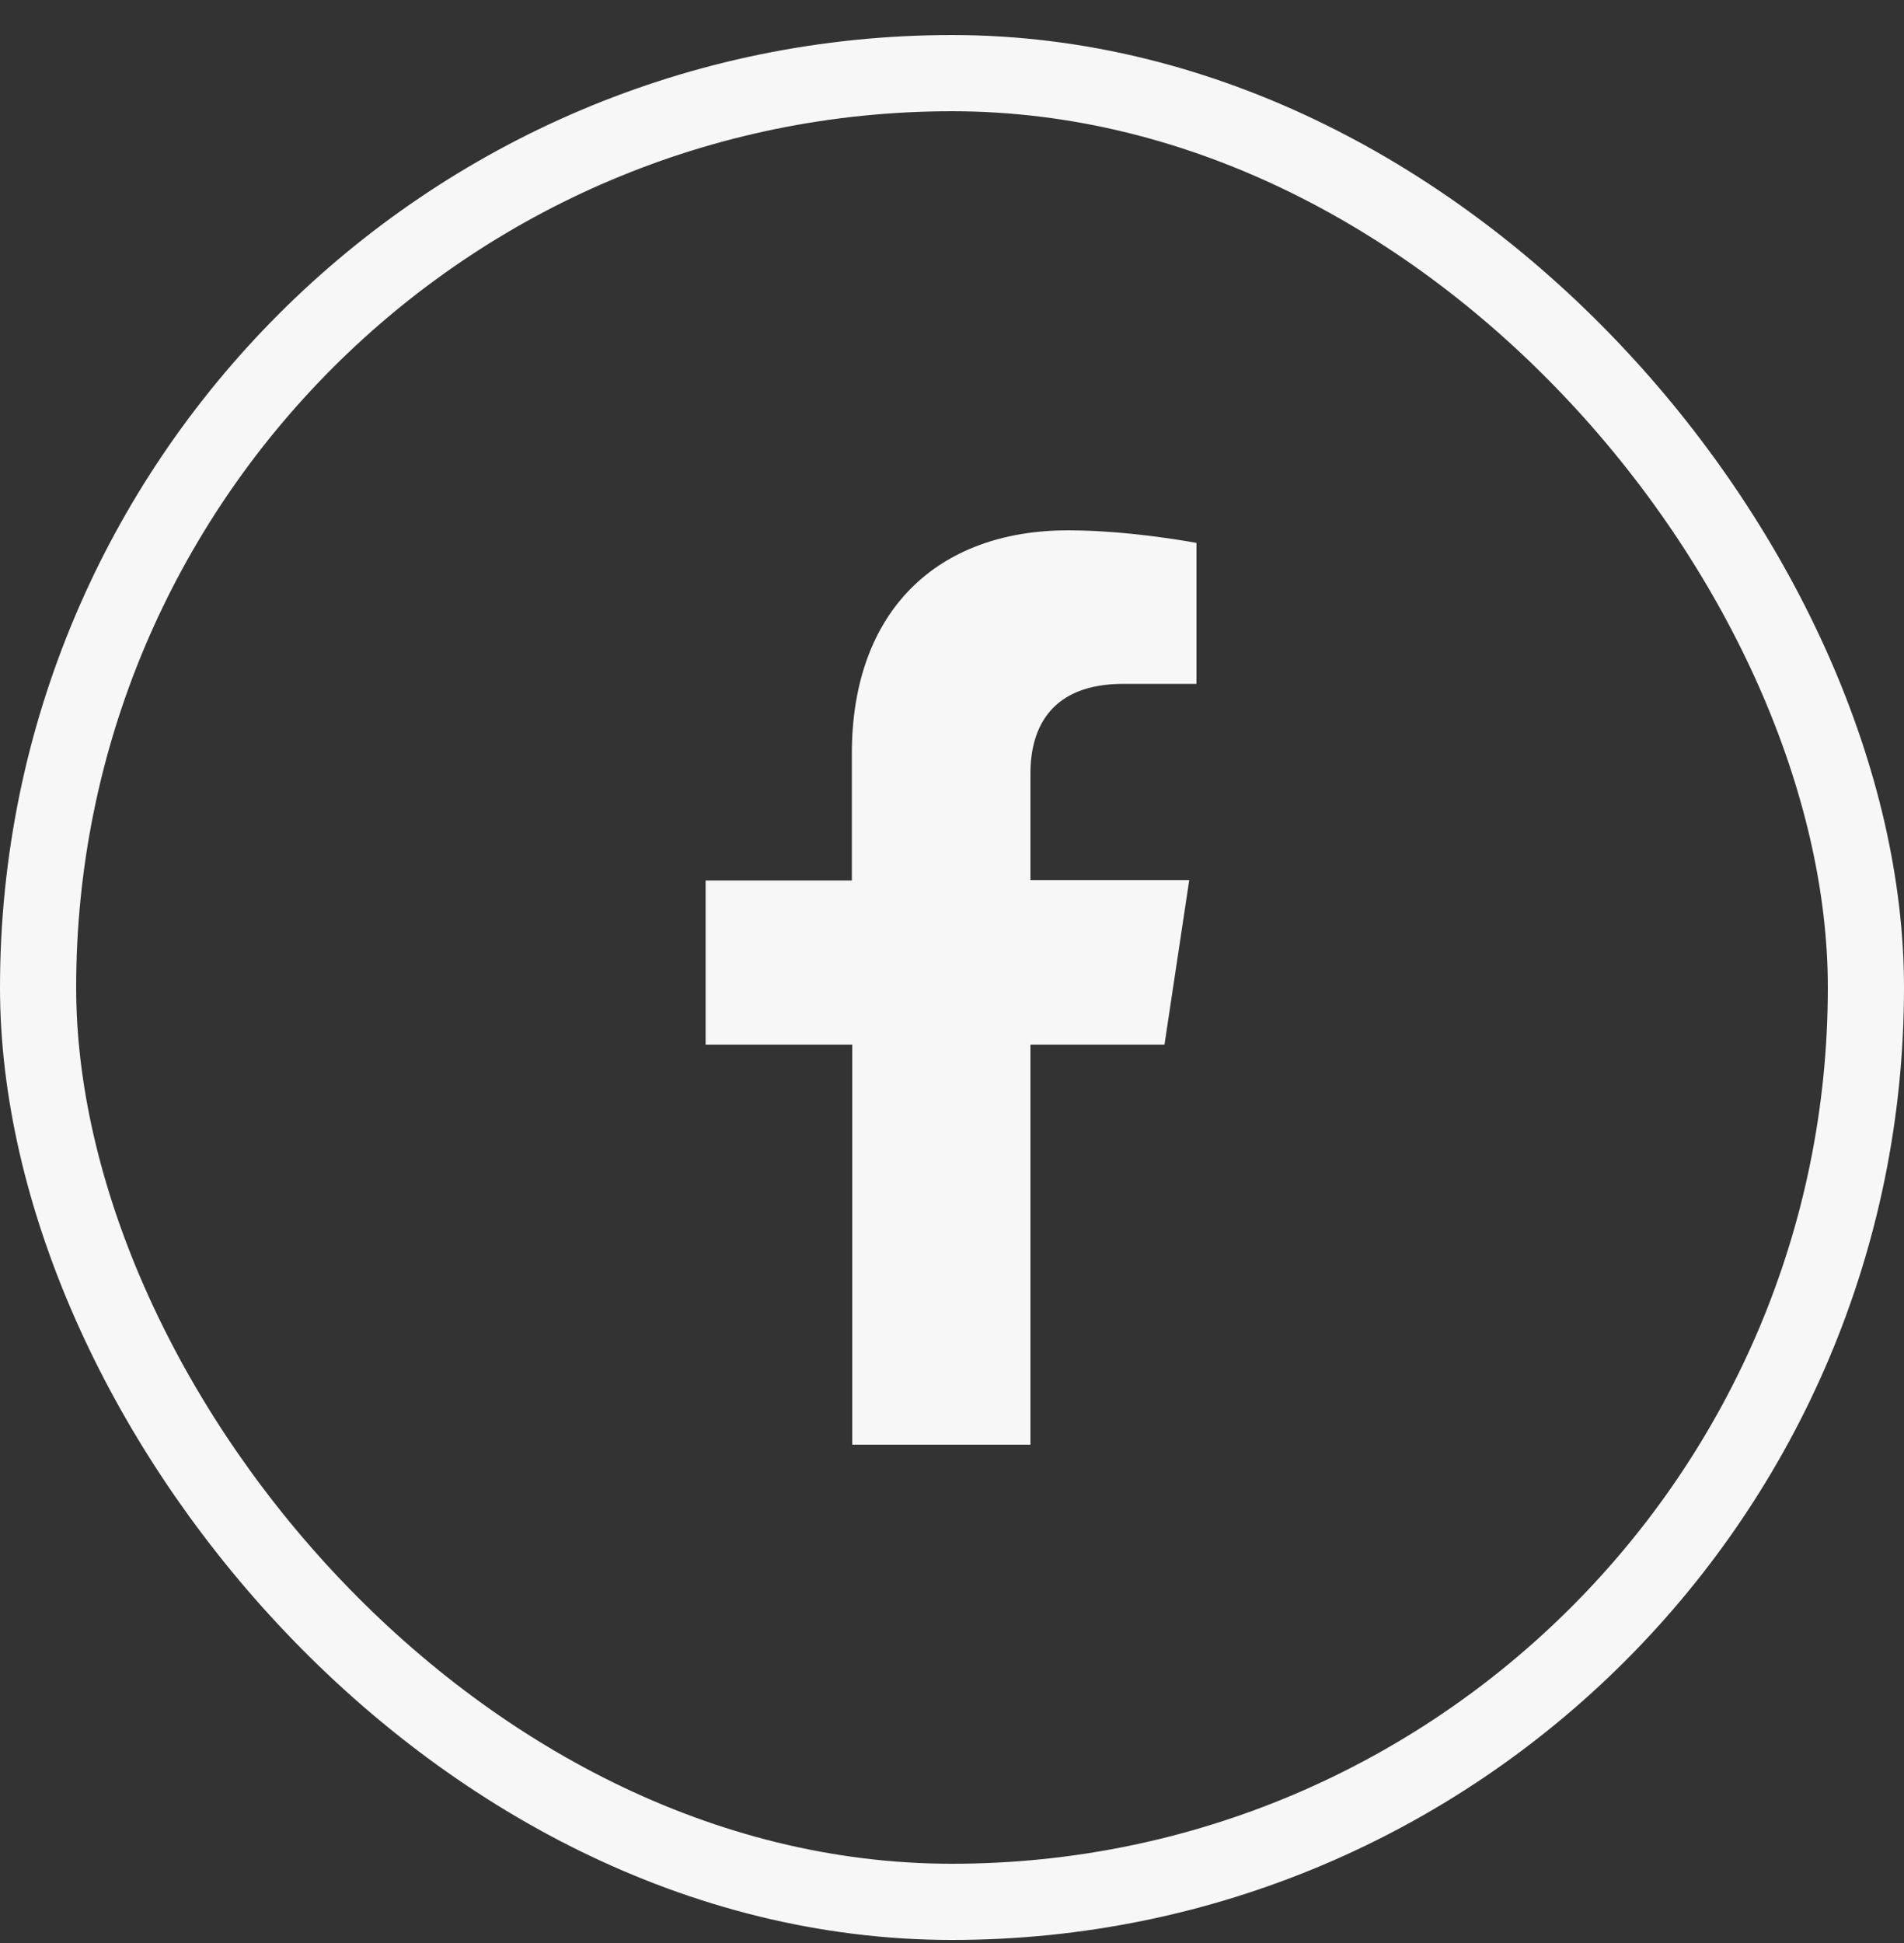
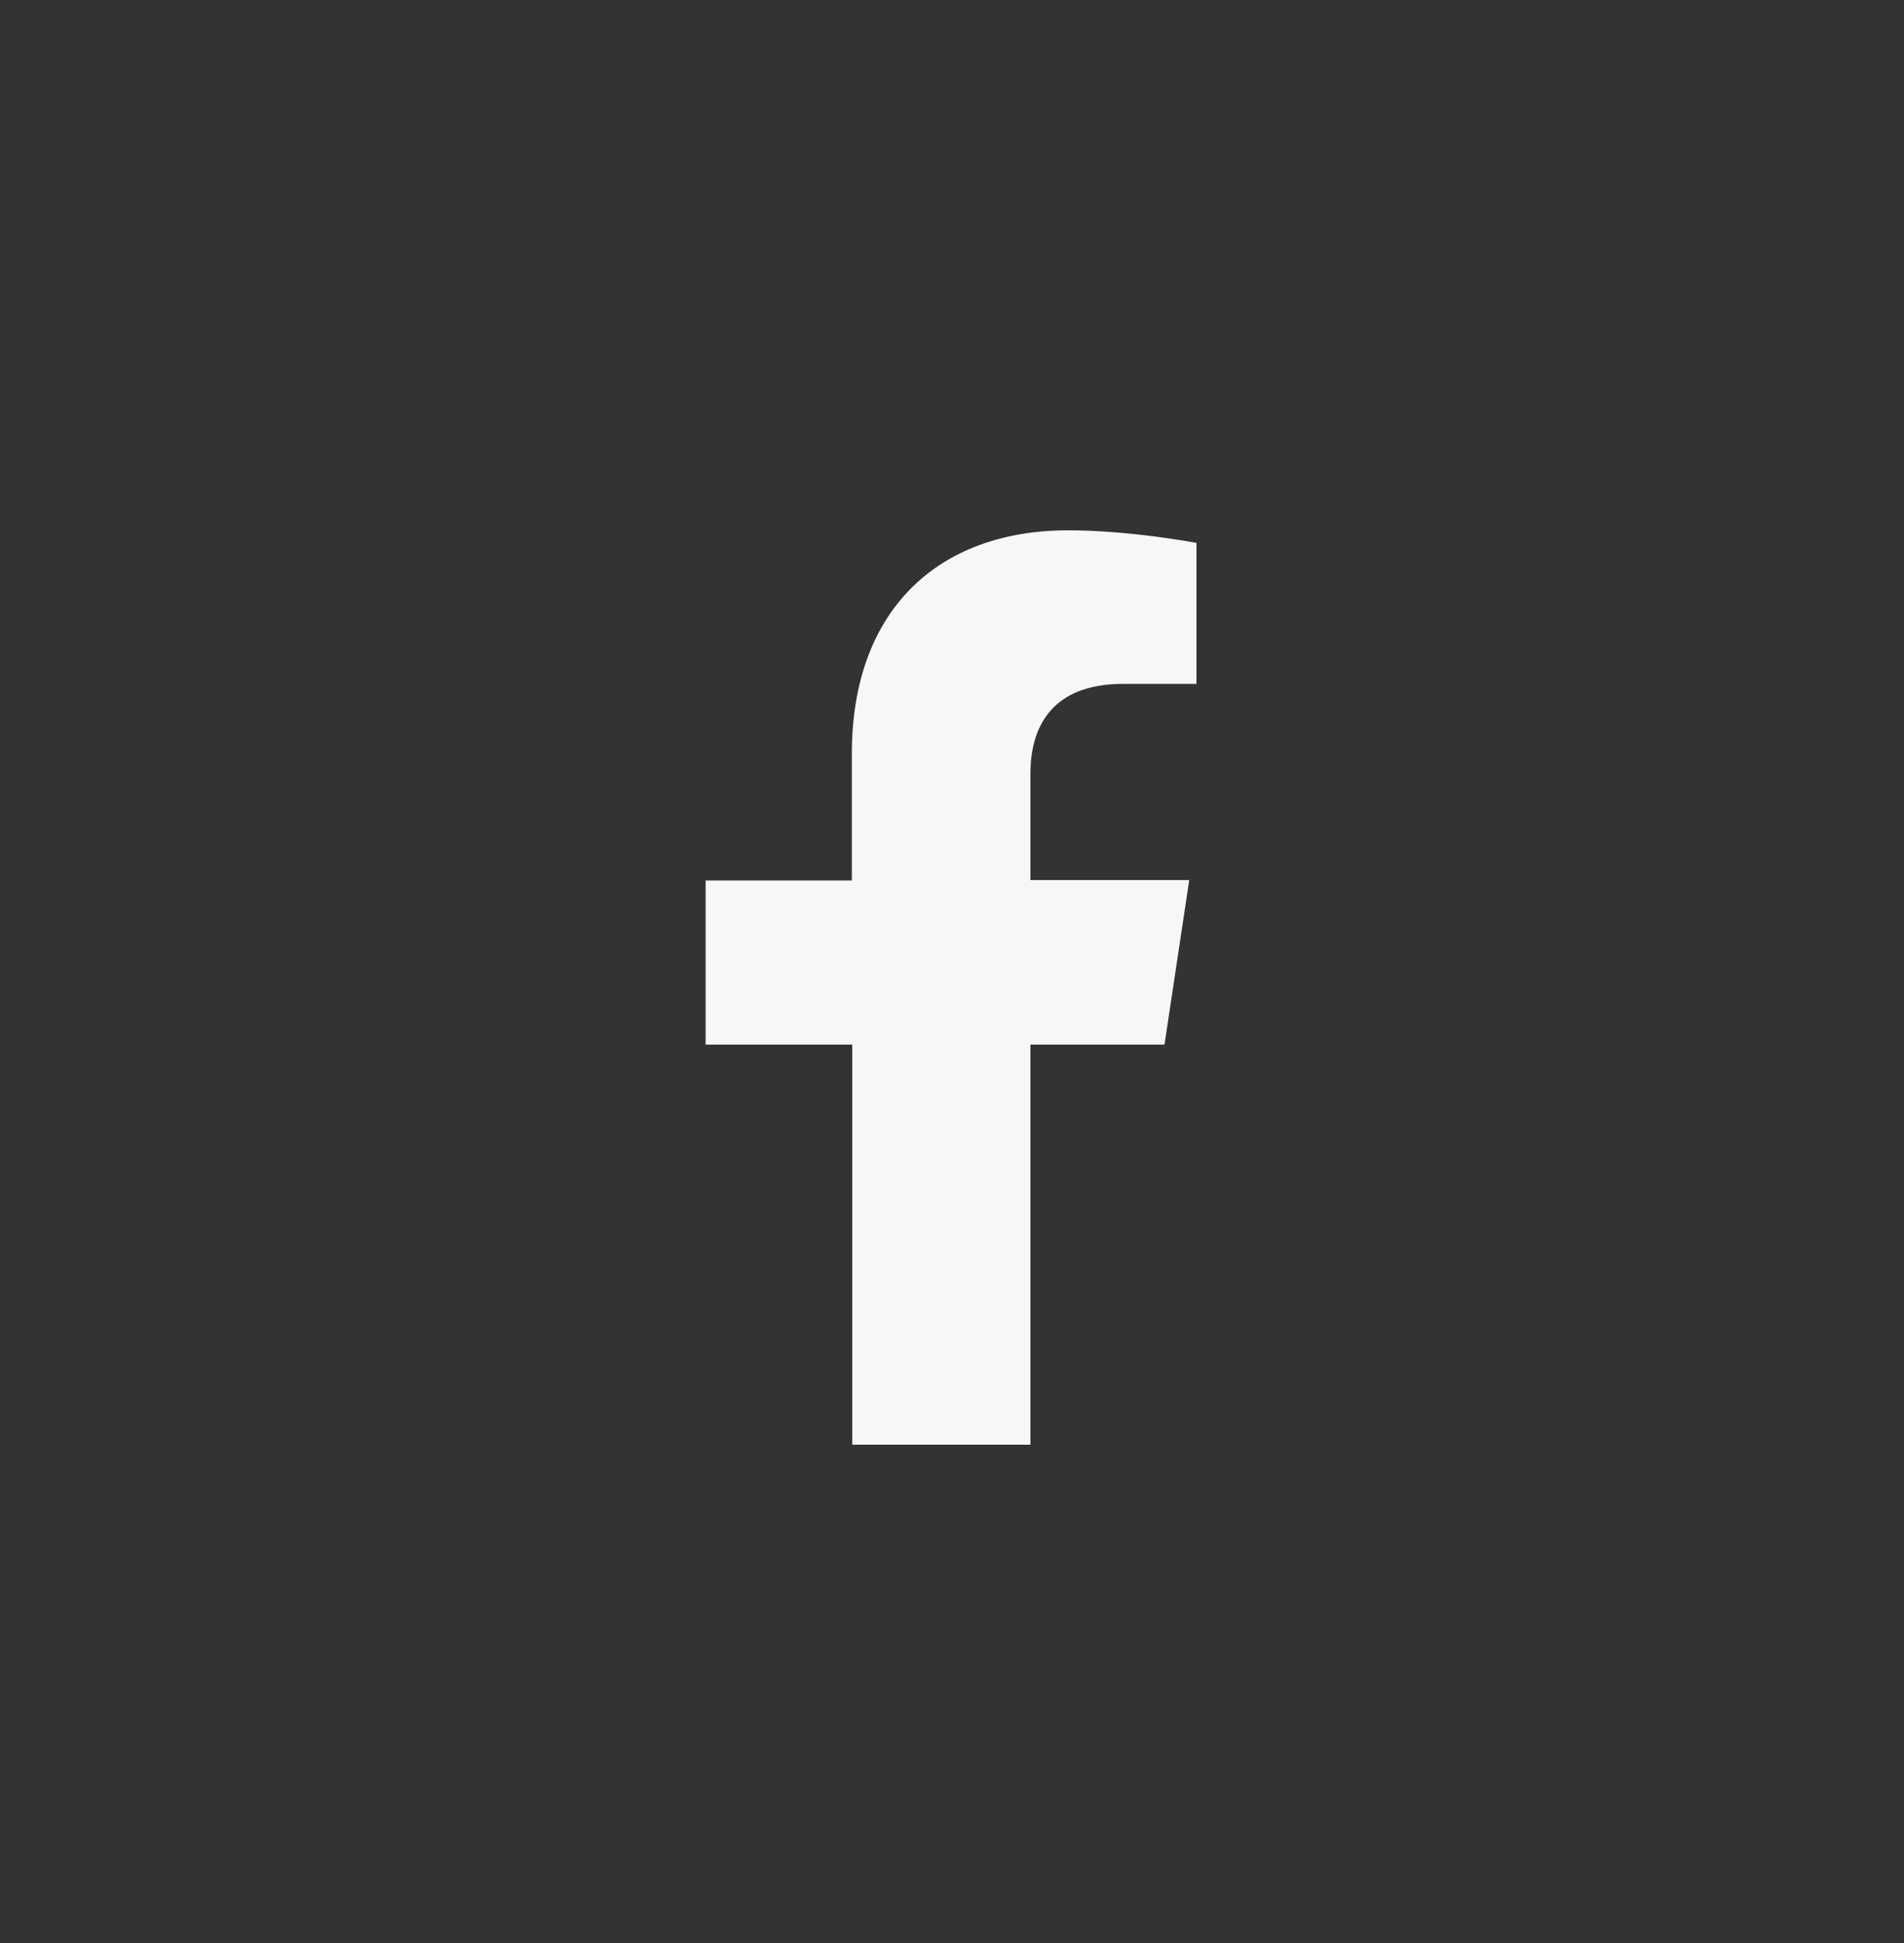
<svg xmlns="http://www.w3.org/2000/svg" fill="none" viewBox="0 0 50 51">
  <rect x="0" y="0" width="50" height="51" fill="#333333" stroke="none" />
-   <rect width="48" height="48" x="1" y="1.92" stroke="#F7F7F8" stroke-width="2" rx="24" />
  <path fill="#F7F7F8" d="M30.58 27.42h-3.52v10.5h-4.68v-10.5h-3.85v-4.31h3.84v-3.33c0-3.75 2.25-5.86 5.68-5.86 1.64 0 3.37.33 3.37.33v3.7H29.5c-1.88 0-2.44 1.13-2.44 2.35v2.8h4.17l-.65 4.32Z" />
</svg>